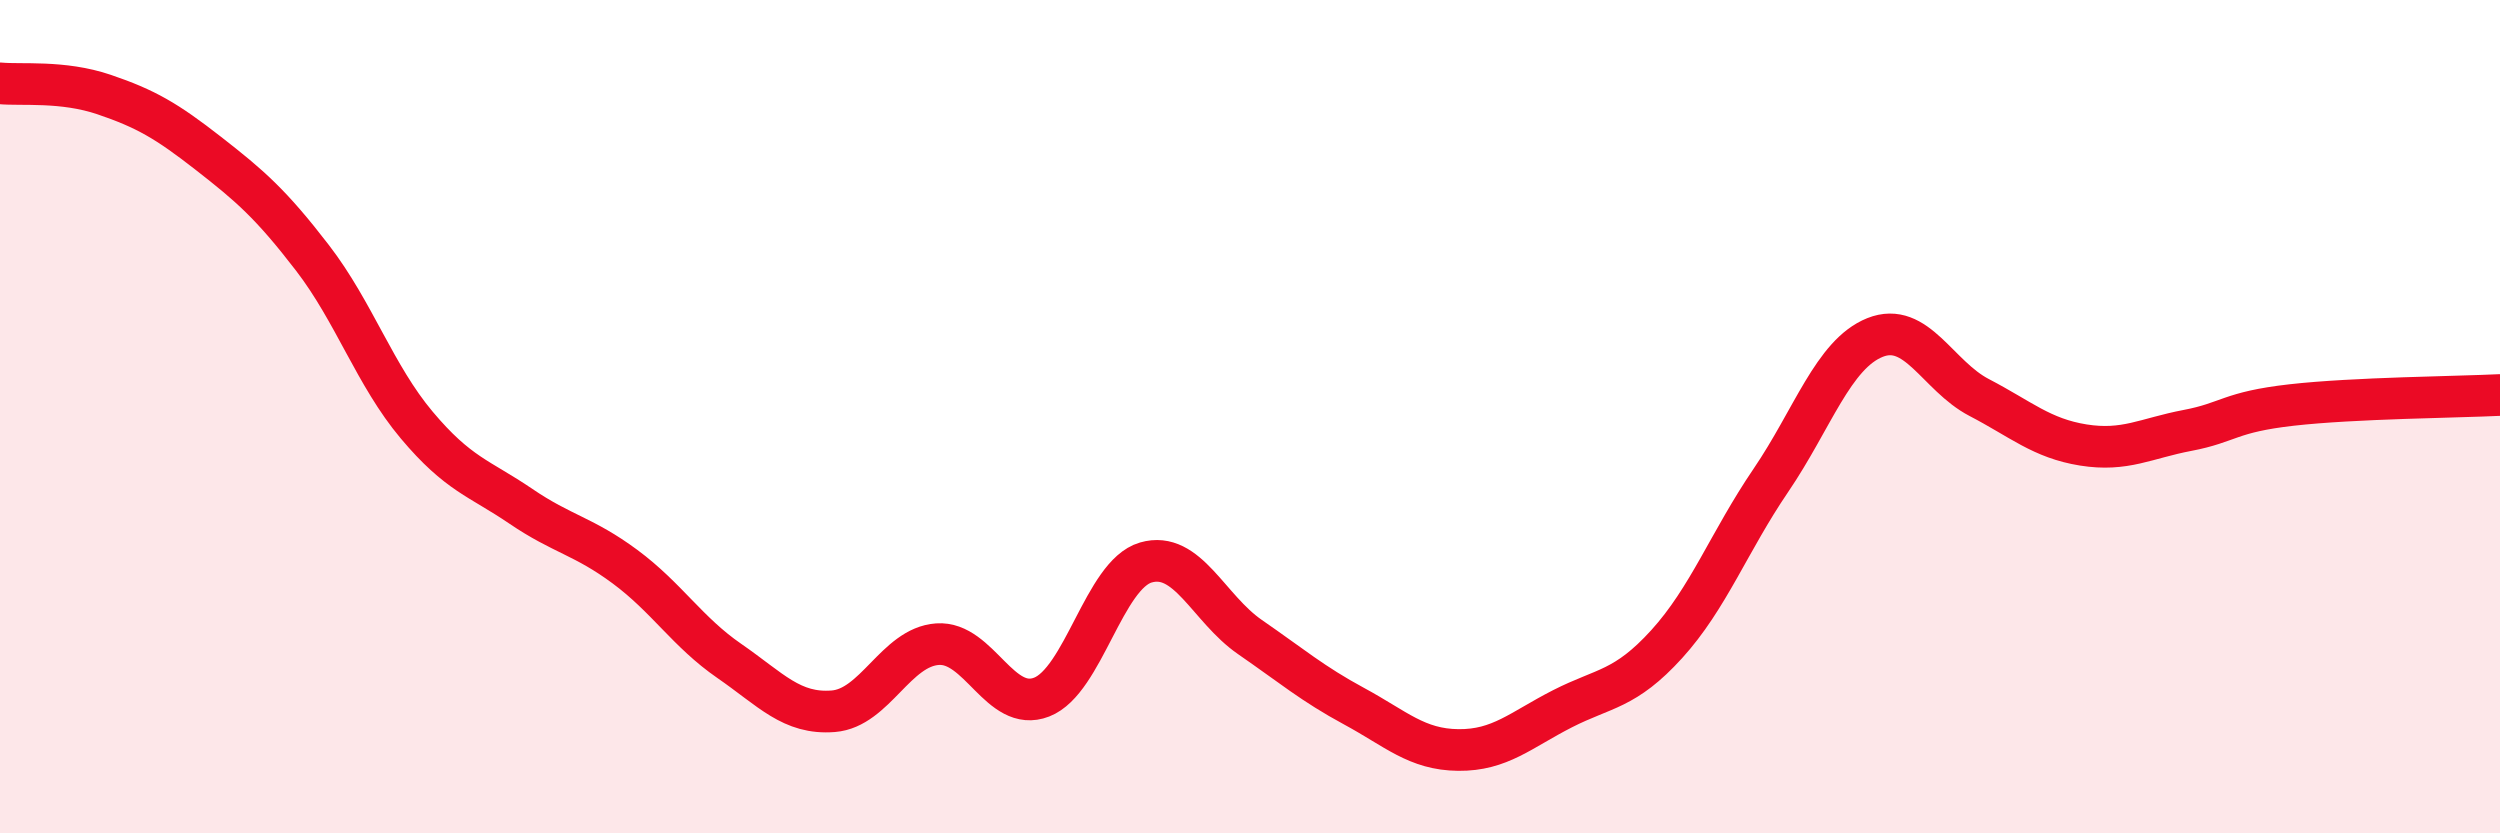
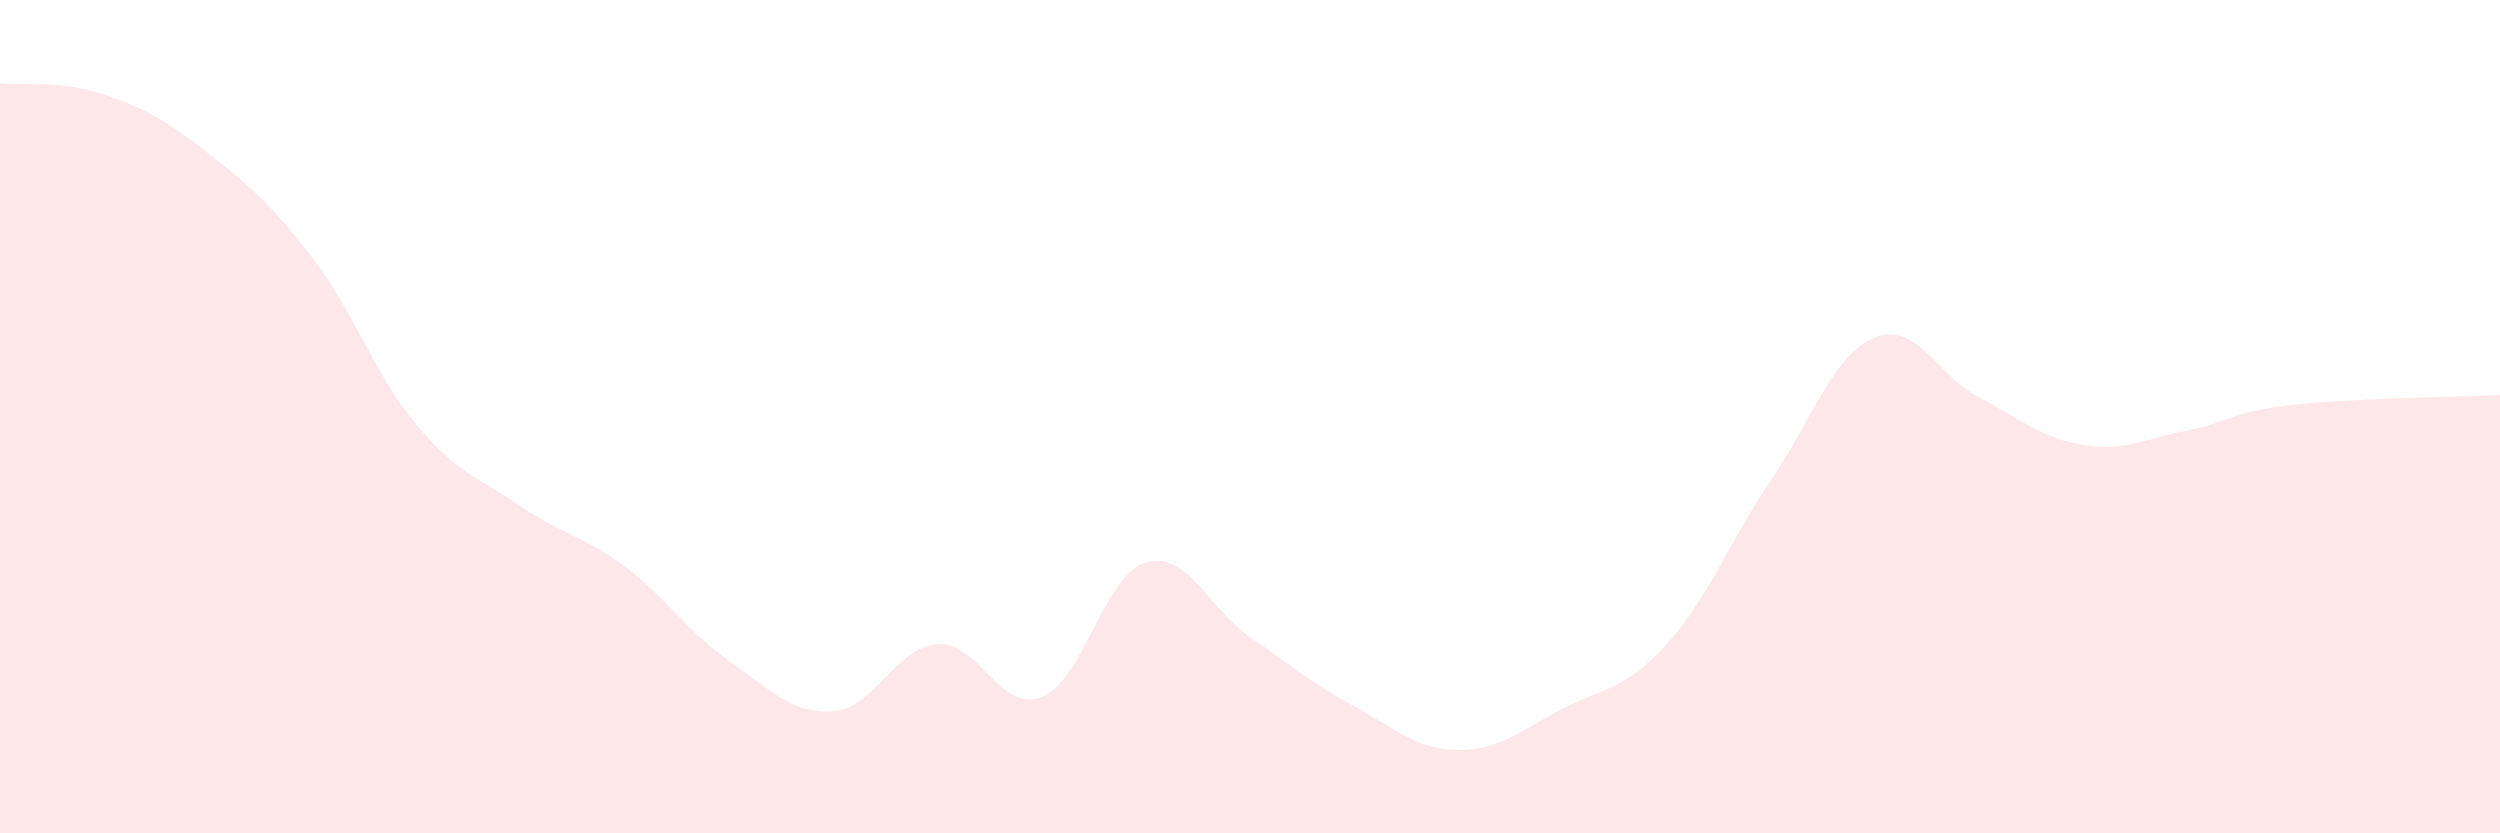
<svg xmlns="http://www.w3.org/2000/svg" width="60" height="20" viewBox="0 0 60 20">
  <path d="M 0,2 C 0.5,2.05 1.5,1.93 2.5,2.27 C 3.5,2.61 4,2.9 5,3.68 C 6,4.46 6.5,4.89 7.5,6.19 C 8.5,7.49 9,9.01 10,10.2 C 11,11.39 11.5,11.47 12.5,12.15 C 13.5,12.83 14,12.86 15,13.6 C 16,14.34 16.5,15.17 17.5,15.86 C 18.5,16.55 19,17.15 20,17.07 C 21,16.99 21.5,15.53 22.5,15.46 C 23.5,15.39 24,17.12 25,16.73 C 26,16.34 26.5,13.79 27.5,13.5 C 28.5,13.21 29,14.6 30,15.29 C 31,15.98 31.5,16.41 32.5,16.95 C 33.5,17.49 34,17.99 35,18 C 36,18.01 36.5,17.52 37.5,17.01 C 38.5,16.5 39,16.56 40,15.46 C 41,14.36 41.5,13 42.5,11.53 C 43.5,10.06 44,8.5 45,8.1 C 46,7.7 46.5,9.02 47.5,9.54 C 48.5,10.06 49,10.52 50,10.68 C 51,10.84 51.5,10.52 52.5,10.33 C 53.5,10.14 53.5,9.89 55,9.72 C 56.5,9.55 59,9.53 60,9.48L60 20L0 20Z" fill="#EB0A25" opacity="0.1" stroke-linecap="round" stroke-linejoin="round" />
-   <path d="M 0,2 C 0.5,2.05 1.5,1.93 2.5,2.27 C 3.5,2.61 4,2.9 5,3.68 C 6,4.46 6.5,4.89 7.5,6.19 C 8.5,7.49 9,9.01 10,10.2 C 11,11.39 11.5,11.47 12.5,12.15 C 13.5,12.83 14,12.86 15,13.6 C 16,14.34 16.5,15.17 17.5,15.86 C 18.5,16.55 19,17.15 20,17.07 C 21,16.99 21.5,15.53 22.5,15.46 C 23.5,15.39 24,17.12 25,16.73 C 26,16.34 26.5,13.79 27.5,13.5 C 28.5,13.21 29,14.6 30,15.29 C 31,15.98 31.5,16.41 32.5,16.95 C 33.5,17.49 34,17.99 35,18 C 36,18.01 36.5,17.52 37.5,17.01 C 38.5,16.5 39,16.56 40,15.46 C 41,14.36 41.5,13 42.5,11.53 C 43.5,10.06 44,8.5 45,8.1 C 46,7.7 46.5,9.02 47.5,9.54 C 48.5,10.06 49,10.52 50,10.68 C 51,10.84 51.5,10.52 52.5,10.33 C 53.5,10.14 53.5,9.89 55,9.72 C 56.5,9.55 59,9.53 60,9.48" stroke="#EB0A25" stroke-width="1" fill="none" stroke-linecap="round" stroke-linejoin="round" />
</svg>